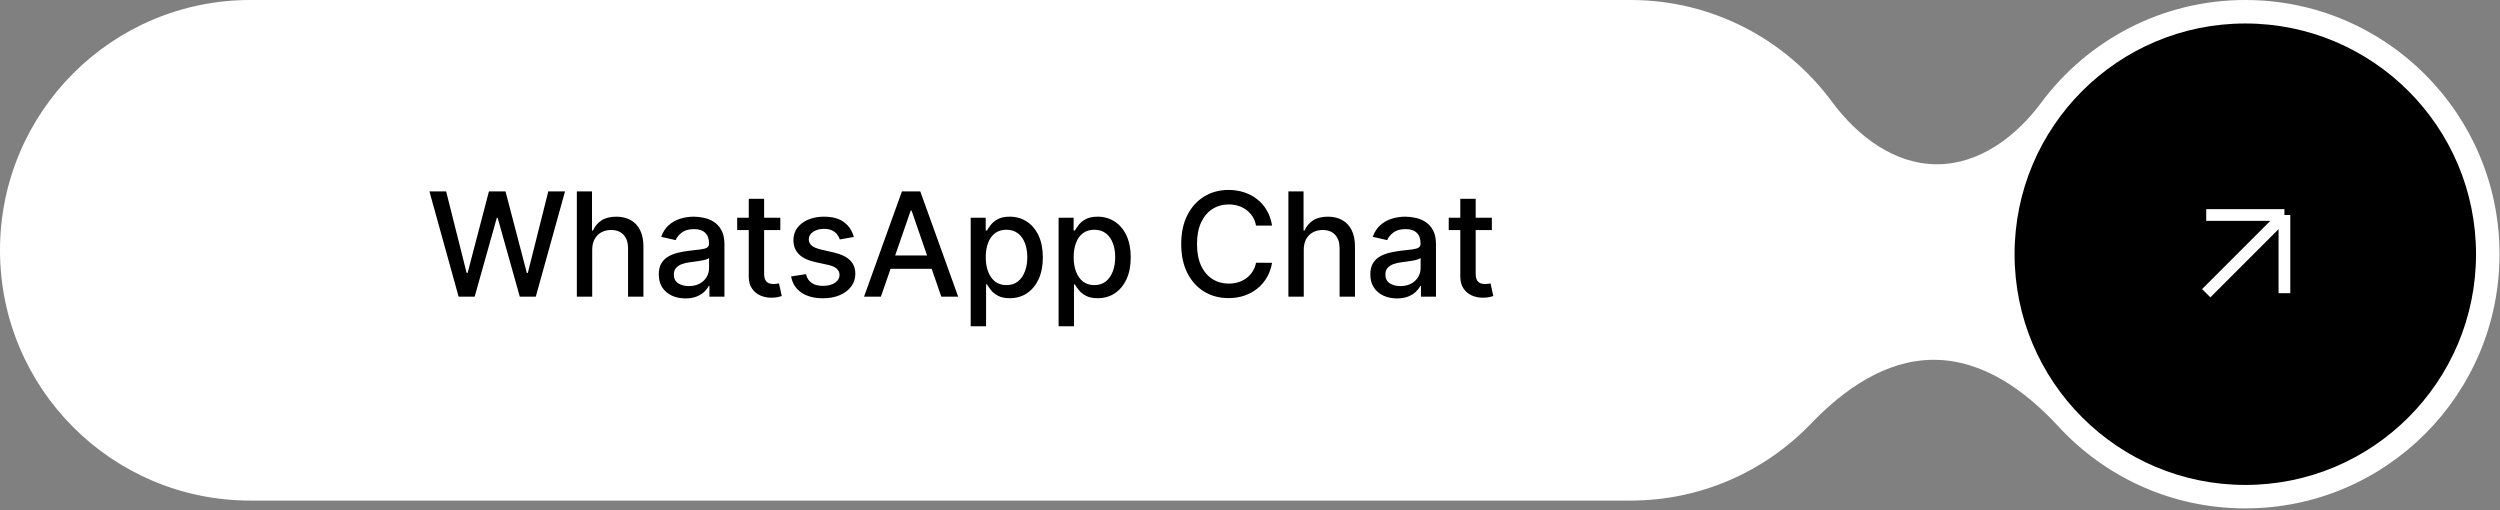
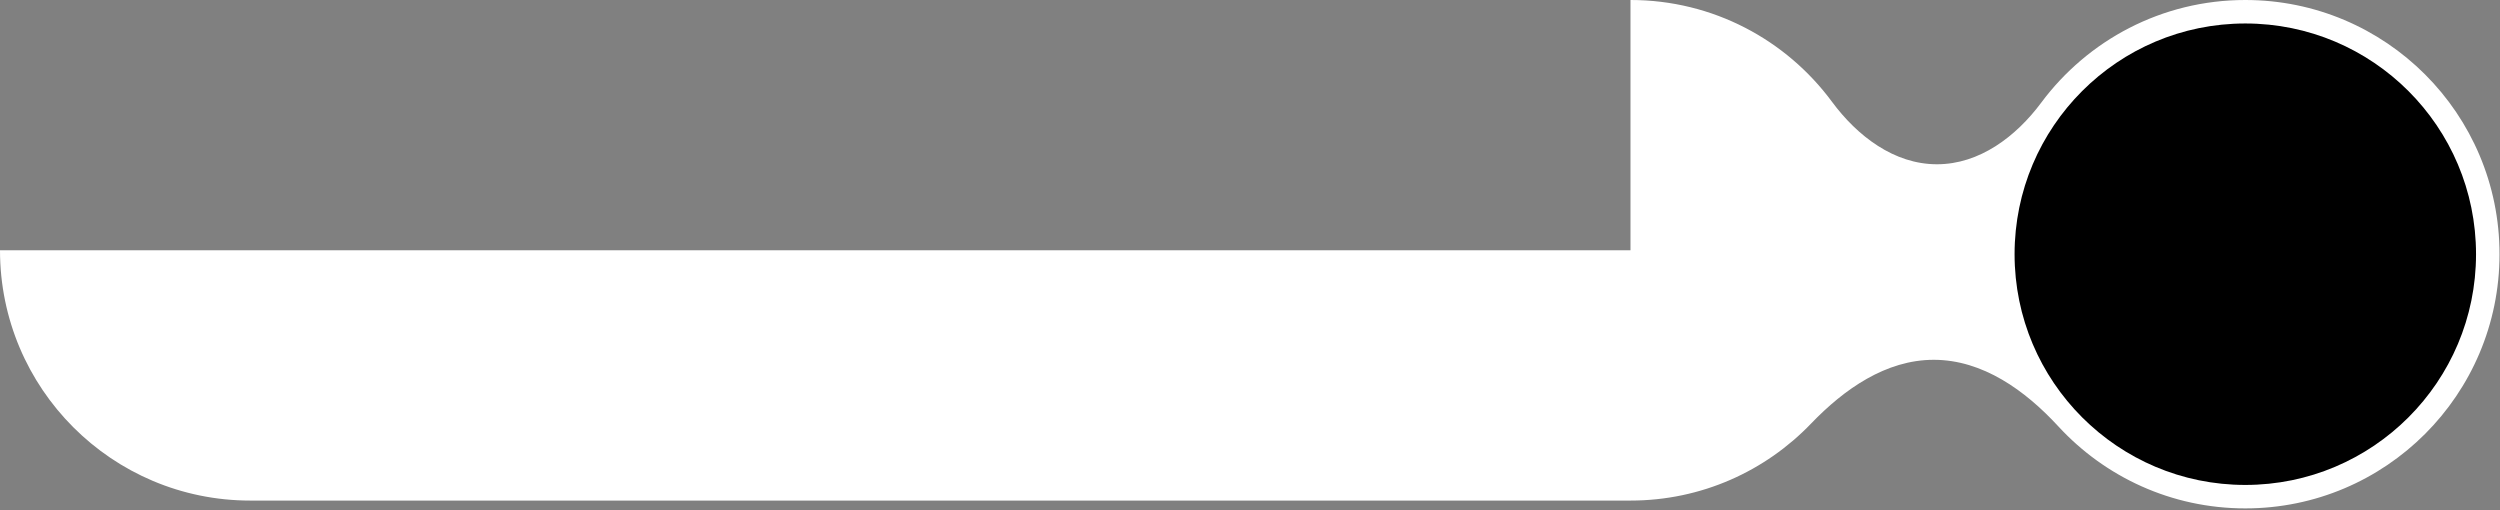
<svg xmlns="http://www.w3.org/2000/svg" width="240" height="49" viewBox="0 0 240 49" fill="none">
  <rect x="0" y="0" width="240" height="49" fill="#808080" stroke="none" />
-   <path d="M156.527 0C164.454 0 171.483 3.838 175.86 9.757C178.306 13.066 181.834 15.77 185.949 15.77C190.025 15.77 193.531 13.118 195.964 9.848C200.412 3.872 207.529 0 215.551 0C229.028 0 239.954 10.925 239.954 24.402C239.954 37.88 229.028 48.806 215.551 48.806C208.451 48.806 202.06 45.773 197.601 40.933C194.419 37.479 190.336 34.541 185.64 34.541C181.05 34.541 177.039 37.356 173.859 40.667C169.487 45.221 163.338 48.055 156.527 48.055H24.027C10.758 48.055 2.4741e-05 37.297 0 24.027C0 10.757 10.757 0 24.027 0H156.527Z" fill="white" />
+   <path d="M156.527 0C164.454 0 171.483 3.838 175.86 9.757C178.306 13.066 181.834 15.77 185.949 15.77C190.025 15.77 193.531 13.118 195.964 9.848C200.412 3.872 207.529 0 215.551 0C229.028 0 239.954 10.925 239.954 24.402C239.954 37.88 229.028 48.806 215.551 48.806C208.451 48.806 202.06 45.773 197.601 40.933C194.419 37.479 190.336 34.541 185.64 34.541C181.05 34.541 177.039 37.356 173.859 40.667C169.487 45.221 163.338 48.055 156.527 48.055H24.027C10.758 48.055 2.4741e-05 37.297 0 24.027H156.527Z" fill="white" />
  <circle cx="215.549" cy="24.404" r="22.15" fill="black" />
-   <path d="M219.305 20.641V28.149M219.305 20.641H211.797M219.305 20.641L211.797 28.149" stroke="white" stroke-width="1.126" />
-   <path d="M44.027 28.48L41.224 18.373H42.828L44.797 26.2H44.891L46.939 18.373H48.528L50.577 26.205H50.67L52.635 18.373H54.243L51.435 28.48H49.9L47.773 20.91H47.694L45.567 28.48H44.027ZM56.852 23.979V28.48H55.377V18.373H56.833V22.134H56.926C57.104 21.726 57.376 21.401 57.741 21.161C58.106 20.921 58.583 20.801 59.172 20.801C59.692 20.801 60.146 20.908 60.534 21.122C60.926 21.336 61.228 21.655 61.442 22.079C61.66 22.5 61.768 23.027 61.768 23.659V28.48H60.292V23.836C60.292 23.28 60.149 22.849 59.863 22.543C59.577 22.234 59.179 22.079 58.669 22.079C58.32 22.079 58.007 22.153 57.731 22.301C57.458 22.449 57.242 22.666 57.084 22.953C56.93 23.236 56.852 23.578 56.852 23.979ZM65.805 28.648C65.324 28.648 64.89 28.559 64.502 28.382C64.113 28.201 63.806 27.939 63.579 27.597C63.355 27.255 63.243 26.835 63.243 26.338C63.243 25.911 63.325 25.559 63.49 25.282C63.654 25.006 63.876 24.787 64.156 24.626C64.436 24.465 64.748 24.343 65.094 24.261C65.439 24.178 65.791 24.116 66.15 24.073C66.604 24.02 66.973 23.978 67.255 23.945C67.538 23.909 67.744 23.851 67.873 23.772C68.001 23.693 68.065 23.565 68.065 23.387V23.352C68.065 22.922 67.943 22.587 67.7 22.351C67.46 22.114 67.101 21.995 66.624 21.995C66.127 21.995 65.735 22.105 65.449 22.326C65.166 22.543 64.97 22.785 64.862 23.052L63.475 22.736C63.639 22.275 63.88 21.903 64.196 21.62C64.515 21.334 64.882 21.127 65.296 20.998C65.711 20.867 66.147 20.801 66.604 20.801C66.907 20.801 67.228 20.837 67.567 20.91C67.909 20.979 68.228 21.107 68.524 21.294C68.823 21.482 69.069 21.75 69.259 22.099C69.45 22.444 69.546 22.893 69.546 23.446V28.48H68.104V27.444H68.045C67.95 27.635 67.807 27.822 67.616 28.007C67.425 28.191 67.18 28.344 66.88 28.466C66.581 28.587 66.222 28.648 65.805 28.648ZM66.125 27.464C66.533 27.464 66.882 27.383 67.172 27.222C67.465 27.061 67.687 26.85 67.838 26.59C67.993 26.327 68.07 26.046 68.07 25.746V24.769C68.017 24.822 67.915 24.871 67.764 24.917C67.616 24.96 67.446 24.998 67.255 25.031C67.065 25.06 66.879 25.088 66.698 25.114C66.517 25.137 66.365 25.157 66.244 25.174C65.957 25.21 65.696 25.271 65.459 25.356C65.225 25.442 65.038 25.565 64.896 25.727C64.758 25.884 64.689 26.095 64.689 26.358C64.689 26.723 64.824 27 65.094 27.187C65.364 27.372 65.707 27.464 66.125 27.464ZM74.911 20.9V22.084H70.77V20.9H74.911ZM71.88 19.083H73.356V26.255C73.356 26.541 73.399 26.756 73.485 26.901C73.57 27.043 73.68 27.14 73.815 27.192C73.953 27.242 74.103 27.266 74.264 27.266C74.383 27.266 74.487 27.258 74.575 27.242C74.664 27.225 74.733 27.212 74.783 27.202L75.049 28.421C74.963 28.454 74.842 28.487 74.684 28.52C74.526 28.556 74.329 28.576 74.092 28.579C73.703 28.586 73.341 28.517 73.006 28.372C72.67 28.227 72.399 28.003 72.192 27.701C71.984 27.398 71.88 27.018 71.88 26.561V19.083ZM81.963 22.75L80.625 22.987C80.569 22.816 80.481 22.653 80.359 22.499C80.24 22.344 80.079 22.217 79.875 22.119C79.671 22.02 79.416 21.971 79.11 21.971C78.692 21.971 78.344 22.064 78.064 22.252C77.784 22.436 77.644 22.675 77.644 22.968C77.644 23.221 77.738 23.425 77.926 23.579C78.113 23.734 78.416 23.861 78.834 23.96L80.038 24.236C80.736 24.397 81.255 24.646 81.598 24.981C81.94 25.317 82.111 25.753 82.111 26.289C82.111 26.743 81.979 27.148 81.716 27.503C81.456 27.855 81.093 28.132 80.625 28.332C80.162 28.533 79.624 28.634 79.011 28.634C78.163 28.634 77.47 28.453 76.934 28.091C76.397 27.725 76.068 27.207 75.947 26.536L77.373 26.319C77.462 26.691 77.644 26.972 77.921 27.163C78.197 27.35 78.557 27.444 79.002 27.444C79.485 27.444 79.872 27.344 80.162 27.143C80.451 26.939 80.596 26.691 80.596 26.398C80.596 26.161 80.507 25.962 80.329 25.8C80.155 25.639 79.887 25.517 79.525 25.435L78.242 25.154C77.534 24.993 77.011 24.736 76.672 24.384C76.337 24.032 76.169 23.586 76.169 23.047C76.169 22.599 76.294 22.207 76.544 21.872C76.794 21.536 77.139 21.275 77.58 21.087C78.021 20.896 78.526 20.801 79.095 20.801C79.915 20.801 80.56 20.979 81.03 21.334C81.501 21.686 81.811 22.158 81.963 22.75ZM84.567 28.48H82.948L86.585 18.373H88.347L91.985 28.48H90.366L87.508 20.209H87.429L84.567 28.48ZM84.838 24.522H90.09V25.805H84.838V24.522ZM93.187 31.323V20.9H94.628V22.128H94.752C94.837 21.971 94.96 21.788 95.122 21.581C95.283 21.373 95.507 21.192 95.793 21.038C96.079 20.88 96.458 20.801 96.928 20.801C97.54 20.801 98.086 20.956 98.567 21.265C99.047 21.574 99.424 22.02 99.697 22.602C99.973 23.185 100.112 23.886 100.112 24.705C100.112 25.524 99.975 26.227 99.702 26.812C99.429 27.395 99.054 27.844 98.577 28.16C98.1 28.472 97.555 28.628 96.943 28.628C96.482 28.628 96.106 28.551 95.813 28.397C95.523 28.242 95.296 28.061 95.132 27.854C94.967 27.646 94.84 27.462 94.752 27.301H94.663V31.323H93.187ZM94.633 24.69C94.633 25.223 94.71 25.69 94.865 26.092C95.02 26.493 95.243 26.807 95.536 27.034C95.829 27.258 96.188 27.37 96.612 27.37C97.053 27.37 97.422 27.253 97.718 27.02C98.014 26.783 98.238 26.462 98.389 26.057C98.544 25.652 98.621 25.197 98.621 24.69C98.621 24.19 98.545 23.741 98.394 23.343C98.246 22.945 98.022 22.63 97.723 22.4C97.427 22.17 97.056 22.055 96.612 22.055C96.184 22.055 95.823 22.165 95.526 22.385C95.234 22.606 95.011 22.913 94.86 23.308C94.709 23.703 94.633 24.164 94.633 24.69ZM101.626 31.323V20.9H103.067V22.128H103.19C103.276 21.971 103.399 21.788 103.561 21.581C103.722 21.373 103.946 21.192 104.232 21.038C104.518 20.88 104.896 20.801 105.367 20.801C105.979 20.801 106.525 20.956 107.006 21.265C107.486 21.574 107.863 22.02 108.136 22.602C108.412 23.185 108.55 23.886 108.55 24.705C108.55 25.524 108.414 26.227 108.141 26.812C107.868 27.395 107.493 27.844 107.015 28.16C106.538 28.472 105.994 28.628 105.382 28.628C104.921 28.628 104.544 28.551 104.252 28.397C103.962 28.242 103.735 28.061 103.57 27.854C103.406 27.646 103.279 27.462 103.19 27.301H103.102V31.323H101.626ZM103.072 24.69C103.072 25.223 103.149 25.69 103.304 26.092C103.459 26.493 103.682 26.807 103.975 27.034C104.268 27.258 104.627 27.37 105.051 27.37C105.492 27.37 105.861 27.253 106.157 27.02C106.453 26.783 106.677 26.462 106.828 26.057C106.983 25.652 107.06 25.197 107.06 24.69C107.06 24.19 106.984 23.741 106.833 23.343C106.685 22.945 106.461 22.63 106.162 22.4C105.865 22.17 105.495 22.055 105.051 22.055C104.623 22.055 104.261 22.165 103.965 22.385C103.672 22.606 103.45 22.913 103.299 23.308C103.148 23.703 103.072 24.164 103.072 24.69ZM122.118 21.66H120.578C120.519 21.331 120.408 21.041 120.247 20.791C120.086 20.541 119.888 20.329 119.655 20.154C119.421 19.98 119.16 19.848 118.87 19.759C118.584 19.671 118.279 19.626 117.957 19.626C117.375 19.626 116.853 19.773 116.392 20.066C115.935 20.358 115.573 20.788 115.307 21.354C115.043 21.92 114.912 22.611 114.912 23.427C114.912 24.249 115.043 24.943 115.307 25.509C115.573 26.075 115.937 26.503 116.397 26.793C116.858 27.082 117.376 27.227 117.952 27.227C118.271 27.227 118.574 27.184 118.86 27.099C119.15 27.01 119.411 26.88 119.645 26.709C119.879 26.538 120.076 26.329 120.237 26.082C120.402 25.832 120.515 25.546 120.578 25.223L122.118 25.228C122.035 25.725 121.876 26.182 121.639 26.6C121.405 27.015 121.104 27.373 120.736 27.676C120.37 27.975 119.953 28.207 119.482 28.372C119.012 28.536 118.498 28.619 117.942 28.619C117.067 28.619 116.287 28.411 115.603 27.997C114.918 27.579 114.379 26.982 113.984 26.205C113.592 25.429 113.397 24.503 113.397 23.427C113.397 22.347 113.594 21.421 113.989 20.648C114.384 19.871 114.923 19.276 115.608 18.861C116.292 18.443 117.07 18.234 117.942 18.234C118.479 18.234 118.979 18.312 119.443 18.466C119.91 18.618 120.329 18.841 120.701 19.138C121.073 19.43 121.381 19.789 121.624 20.214C121.868 20.635 122.032 21.117 122.118 21.66ZM125.161 23.979V28.48H123.685V18.373H125.141V22.134H125.235C125.412 21.726 125.684 21.401 126.049 21.161C126.414 20.921 126.891 20.801 127.48 20.801C128 20.801 128.454 20.908 128.843 21.122C129.234 21.336 129.537 21.655 129.751 22.079C129.968 22.5 130.077 23.027 130.077 23.659V28.48H128.601V23.836C128.601 23.28 128.458 22.849 128.171 22.543C127.885 22.234 127.487 22.079 126.977 22.079C126.628 22.079 126.316 22.153 126.039 22.301C125.766 22.449 125.551 22.666 125.393 22.953C125.238 23.236 125.161 23.578 125.161 23.979ZM134.113 28.648C133.633 28.648 133.198 28.559 132.81 28.382C132.422 28.201 132.114 27.939 131.887 27.597C131.663 27.255 131.551 26.835 131.551 26.338C131.551 25.911 131.634 25.559 131.798 25.282C131.963 25.006 132.185 24.787 132.464 24.626C132.744 24.465 133.057 24.343 133.402 24.261C133.748 24.178 134.1 24.116 134.458 24.073C134.912 24.02 135.281 23.978 135.564 23.945C135.847 23.909 136.053 23.851 136.181 23.772C136.309 23.693 136.373 23.565 136.373 23.387V23.352C136.373 22.922 136.252 22.587 136.008 22.351C135.768 22.114 135.409 21.995 134.932 21.995C134.435 21.995 134.044 22.105 133.758 22.326C133.475 22.543 133.279 22.785 133.17 23.052L131.783 22.736C131.948 22.275 132.188 21.903 132.504 21.62C132.823 21.334 133.19 21.127 133.605 20.998C134.019 20.867 134.455 20.801 134.912 20.801C135.215 20.801 135.536 20.837 135.875 20.91C136.217 20.979 136.536 21.107 136.832 21.294C137.132 21.482 137.377 21.75 137.568 22.099C137.759 22.444 137.854 22.893 137.854 23.446V28.48H136.413V27.444H136.354C136.258 27.635 136.115 27.822 135.924 28.007C135.733 28.191 135.488 28.344 135.189 28.466C134.889 28.587 134.531 28.648 134.113 28.648ZM134.434 27.464C134.842 27.464 135.191 27.383 135.48 27.222C135.773 27.061 135.995 26.85 136.146 26.59C136.301 26.327 136.378 26.046 136.378 25.746V24.769C136.326 24.822 136.224 24.871 136.072 24.917C135.924 24.96 135.755 24.998 135.564 25.031C135.373 25.06 135.187 25.088 135.006 25.114C134.825 25.137 134.674 25.157 134.552 25.174C134.266 25.21 134.004 25.271 133.767 25.356C133.534 25.442 133.346 25.565 133.205 25.727C133.067 25.884 132.998 26.095 132.998 26.358C132.998 26.723 133.132 27 133.402 27.187C133.672 27.372 134.016 27.464 134.434 27.464ZM143.219 20.9V22.084H139.078V20.9H143.219ZM140.189 19.083H141.665V26.255C141.665 26.541 141.707 26.756 141.793 26.901C141.879 27.043 141.989 27.14 142.124 27.192C142.262 27.242 142.412 27.266 142.573 27.266C142.691 27.266 142.795 27.258 142.884 27.242C142.973 27.225 143.042 27.212 143.091 27.202L143.358 28.421C143.272 28.454 143.15 28.487 142.992 28.52C142.834 28.556 142.637 28.576 142.4 28.579C142.012 28.586 141.65 28.517 141.314 28.372C140.979 28.227 140.707 28.003 140.5 27.701C140.293 27.398 140.189 27.018 140.189 26.561V19.083Z" fill="black" />
</svg>